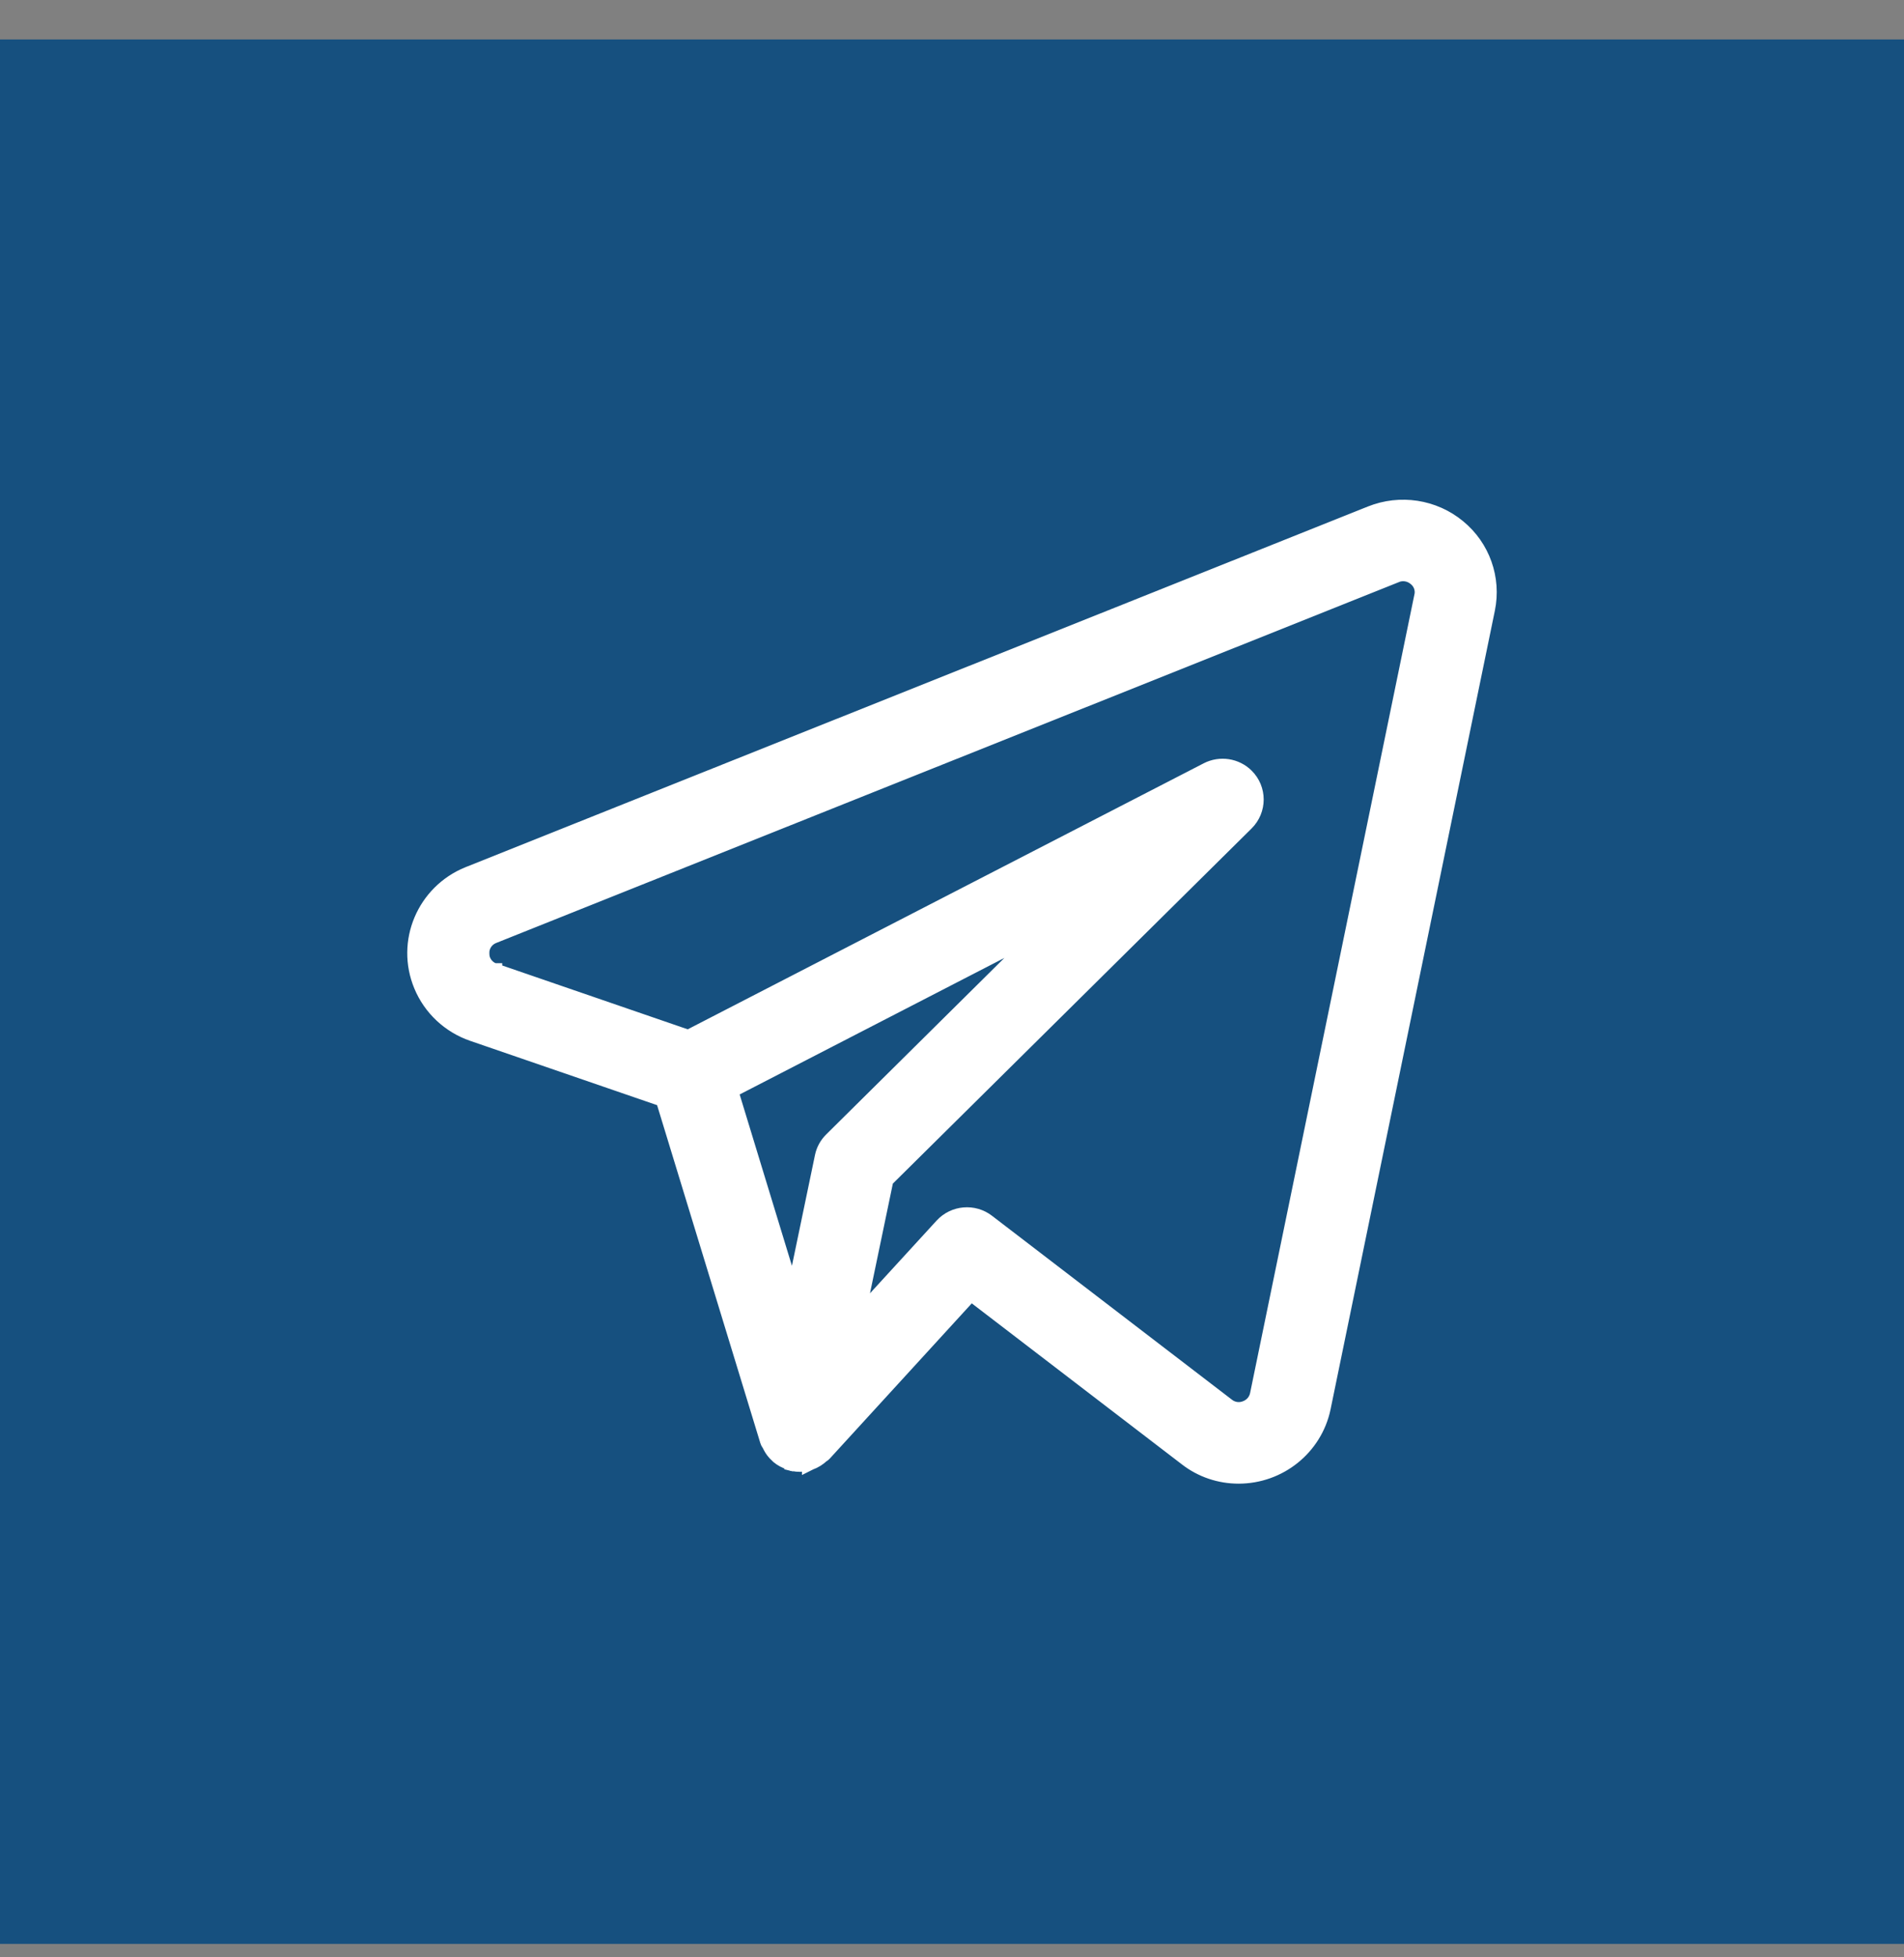
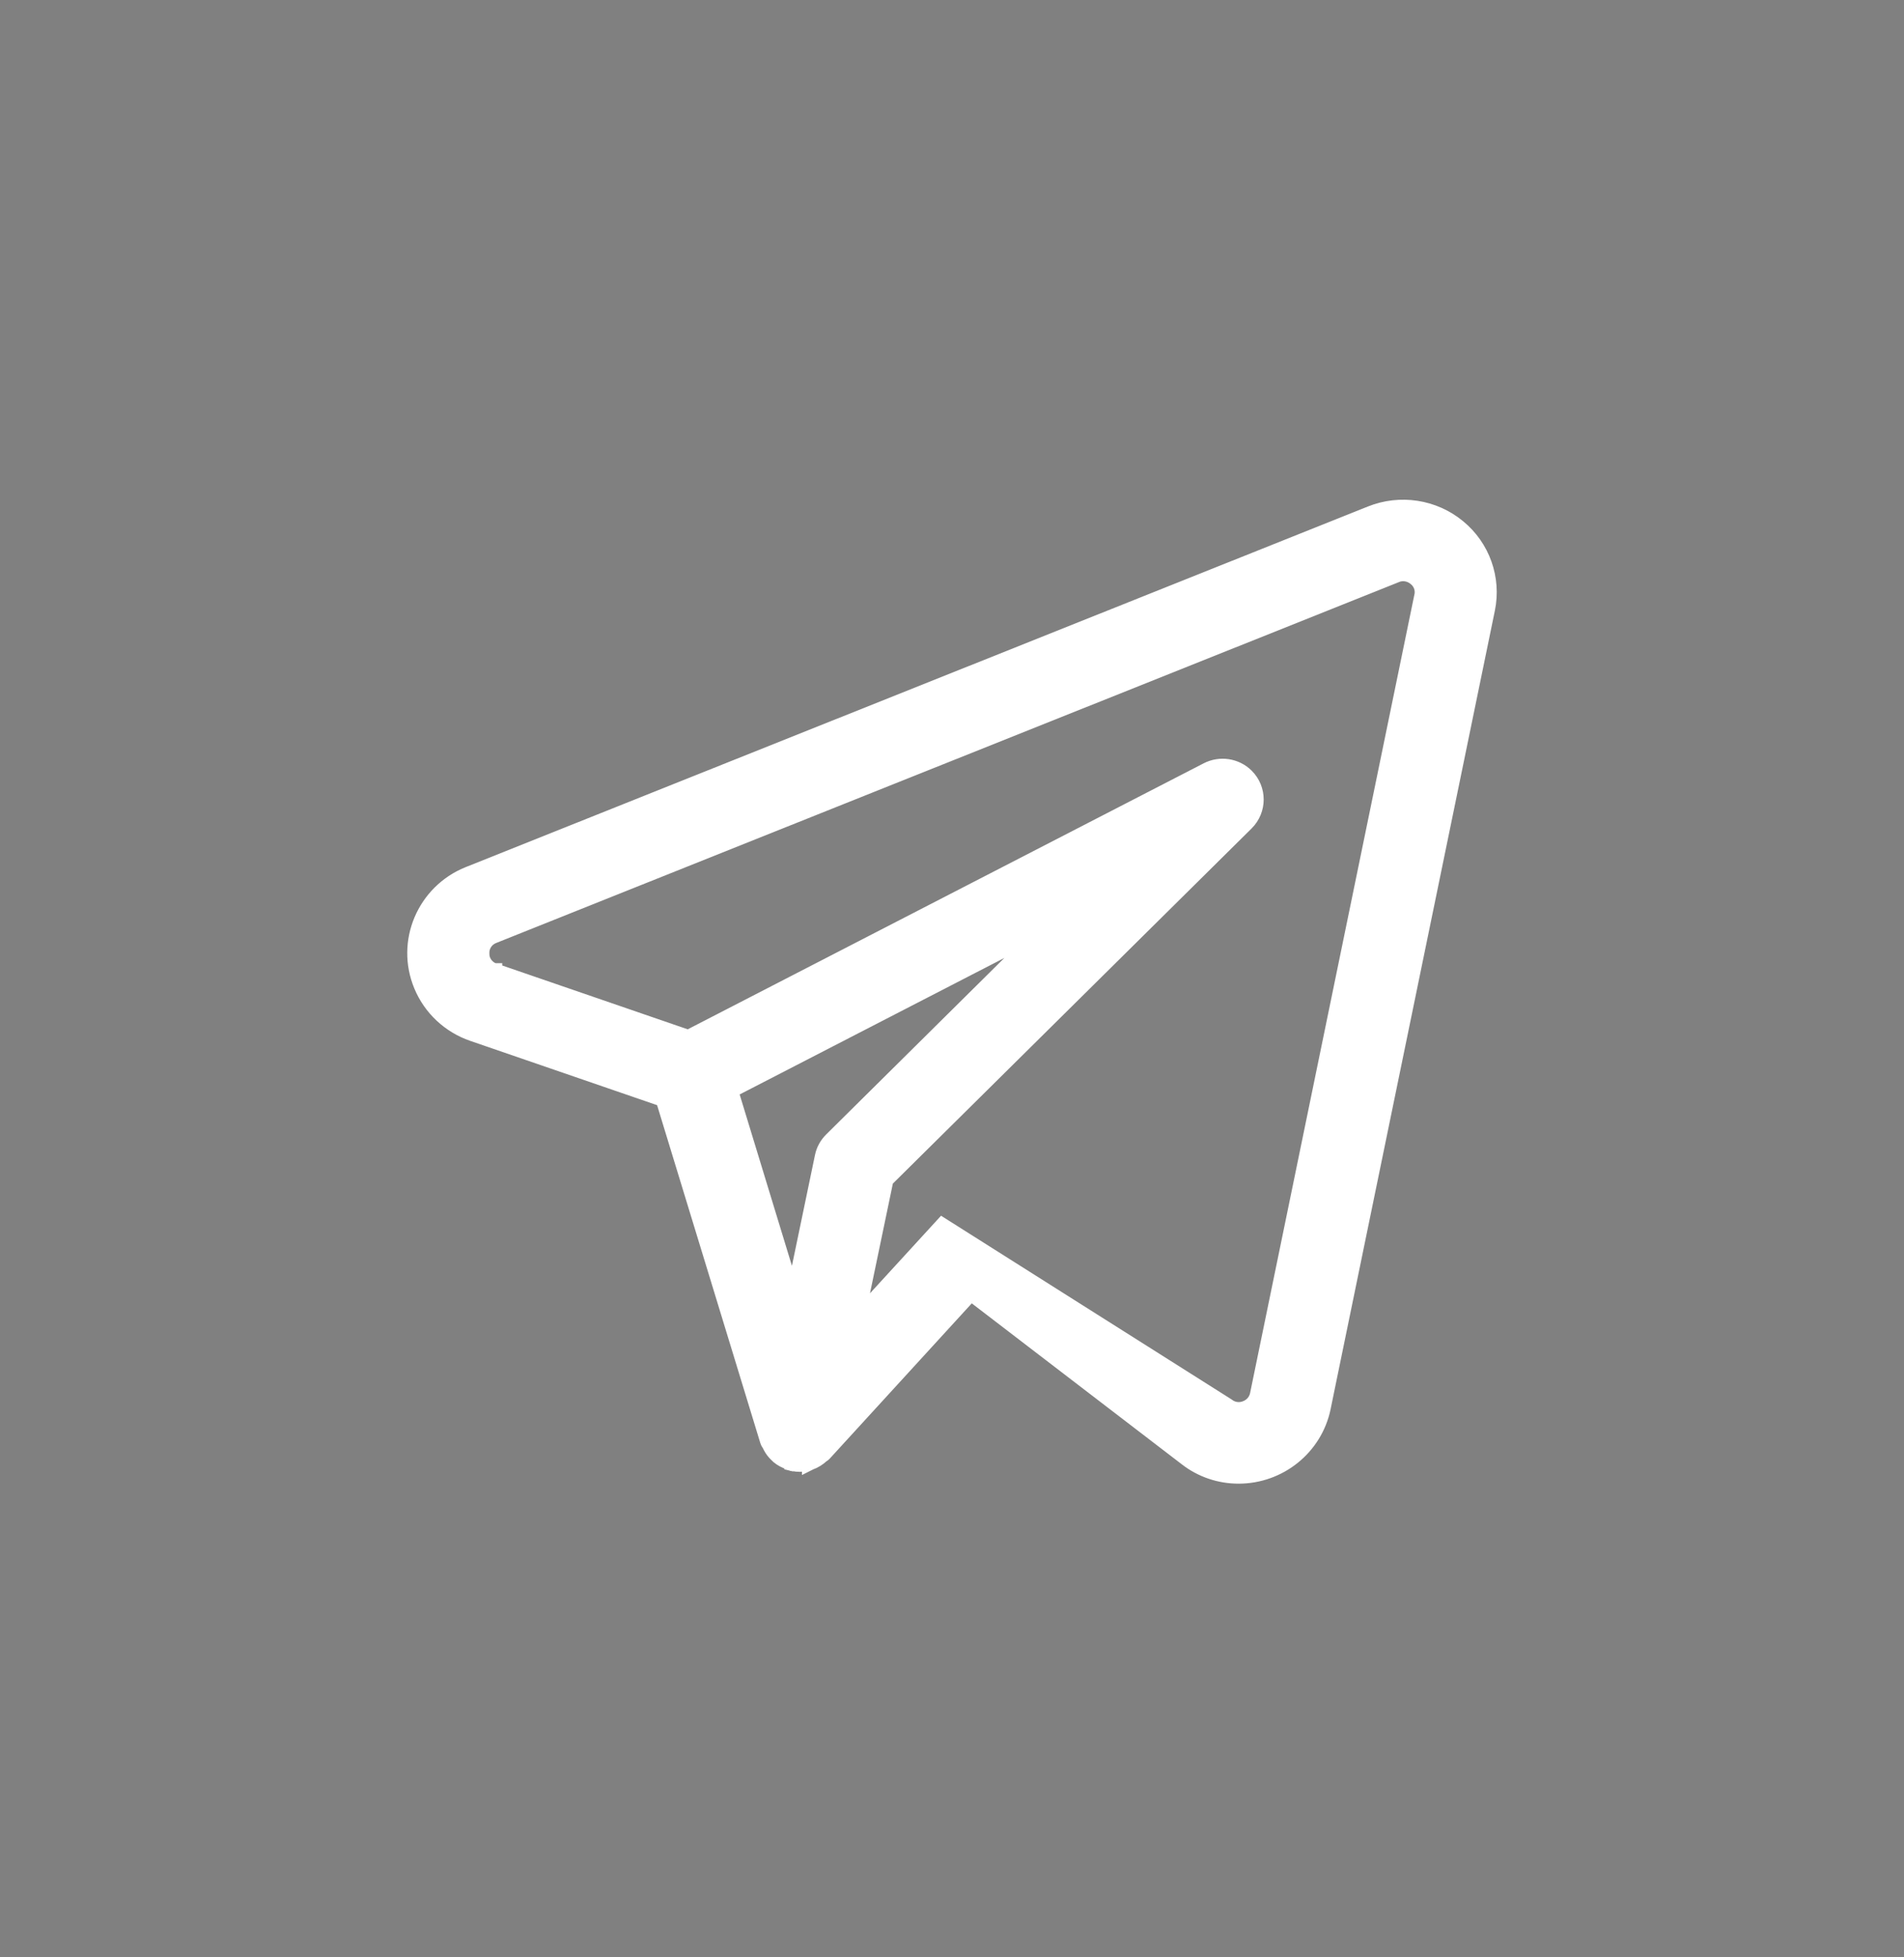
<svg xmlns="http://www.w3.org/2000/svg" width="36" height="37" viewBox="0 0 36 37" fill="none">
  <rect x="0" y="0" width="36" height="37" fill="#808080" stroke="none" />
-   <rect y="0.746" width="36" height="36" fill="#16507F" />
-   <path d="M25.919 9.714C26.474 9.492 27.107 9.588 27.567 9.967C28.025 10.342 28.236 10.937 28.117 11.515L25.01 26.615V26.616C24.851 27.363 24.186 27.896 23.418 27.896C23.062 27.896 22.716 27.779 22.436 27.561L18.356 24.435L15.58 27.469C15.567 27.483 15.553 27.494 15.543 27.5L15.537 27.502C15.473 27.562 15.398 27.61 15.315 27.639L15.313 27.64V27.639C15.303 27.642 15.293 27.644 15.286 27.645C15.279 27.647 15.274 27.648 15.271 27.648H15.271C15.272 27.648 15.277 27.647 15.282 27.645L15.281 27.645C15.23 27.66 15.177 27.67 15.123 27.672L15.119 27.673C15.083 27.673 15.047 27.668 15.011 27.661L14.999 27.662L14.979 27.657L14.979 27.656H14.976L14.964 27.651C14.952 27.648 14.942 27.645 14.935 27.641C14.93 27.638 14.926 27.635 14.923 27.633C14.85 27.609 14.782 27.574 14.723 27.525L14.661 27.464C14.615 27.414 14.579 27.356 14.552 27.294C14.549 27.29 14.544 27.284 14.539 27.277C14.532 27.267 14.524 27.251 14.518 27.231L12.545 20.774L8.937 19.533C8.5 19.382 8.149 19.053 7.973 18.629C7.631 17.808 8.028 16.87 8.854 16.533H8.855L25.919 9.714ZM26.39 10.865L26.388 10.867L9.326 17.686C9.202 17.735 9.119 17.846 9.104 17.973L9.103 18.028V18.033L9.107 18.087C9.129 18.211 9.218 18.317 9.343 18.357H9.346V18.358L13.015 19.62L22.828 14.562C23.07 14.438 23.366 14.482 23.56 14.674C23.805 14.917 23.804 15.311 23.559 15.554L16.744 22.299L16.191 24.952L17.819 23.175C18.039 22.935 18.407 22.903 18.665 23.101L23.202 26.578L23.203 26.579C23.3 26.655 23.431 26.675 23.547 26.631L23.55 26.63C23.67 26.587 23.758 26.486 23.783 26.364L26.89 11.267L26.891 11.265C26.918 11.139 26.872 11.008 26.77 10.926L26.766 10.923C26.662 10.835 26.516 10.812 26.39 10.865ZM13.805 20.613L15.001 24.532L15.556 21.865C15.58 21.746 15.64 21.637 15.727 21.551L19.79 17.527L13.805 20.613Z" fill="white" stroke="white" stroke-width="0.3" />
+   <path d="M25.919 9.714C26.474 9.492 27.107 9.588 27.567 9.967C28.025 10.342 28.236 10.937 28.117 11.515L25.01 26.615V26.616C24.851 27.363 24.186 27.896 23.418 27.896C23.062 27.896 22.716 27.779 22.436 27.561L18.356 24.435L15.58 27.469C15.567 27.483 15.553 27.494 15.543 27.5L15.537 27.502C15.473 27.562 15.398 27.61 15.315 27.639L15.313 27.64V27.639C15.303 27.642 15.293 27.644 15.286 27.645C15.279 27.647 15.274 27.648 15.271 27.648H15.271C15.272 27.648 15.277 27.647 15.282 27.645L15.281 27.645C15.23 27.66 15.177 27.67 15.123 27.672L15.119 27.673C15.083 27.673 15.047 27.668 15.011 27.661L14.999 27.662L14.979 27.657L14.979 27.656H14.976L14.964 27.651C14.952 27.648 14.942 27.645 14.935 27.641C14.93 27.638 14.926 27.635 14.923 27.633C14.85 27.609 14.782 27.574 14.723 27.525L14.661 27.464C14.615 27.414 14.579 27.356 14.552 27.294C14.549 27.29 14.544 27.284 14.539 27.277C14.532 27.267 14.524 27.251 14.518 27.231L12.545 20.774L8.937 19.533C8.5 19.382 8.149 19.053 7.973 18.629C7.631 17.808 8.028 16.87 8.854 16.533H8.855L25.919 9.714ZM26.39 10.865L26.388 10.867L9.326 17.686C9.202 17.735 9.119 17.846 9.104 17.973L9.103 18.028V18.033L9.107 18.087C9.129 18.211 9.218 18.317 9.343 18.357H9.346V18.358L13.015 19.62L22.828 14.562C23.07 14.438 23.366 14.482 23.56 14.674C23.805 14.917 23.804 15.311 23.559 15.554L16.744 22.299L16.191 24.952L17.819 23.175L23.202 26.578L23.203 26.579C23.3 26.655 23.431 26.675 23.547 26.631L23.55 26.63C23.67 26.587 23.758 26.486 23.783 26.364L26.89 11.267L26.891 11.265C26.918 11.139 26.872 11.008 26.77 10.926L26.766 10.923C26.662 10.835 26.516 10.812 26.39 10.865ZM13.805 20.613L15.001 24.532L15.556 21.865C15.58 21.746 15.64 21.637 15.727 21.551L19.79 17.527L13.805 20.613Z" fill="white" stroke="white" stroke-width="0.3" />
</svg>